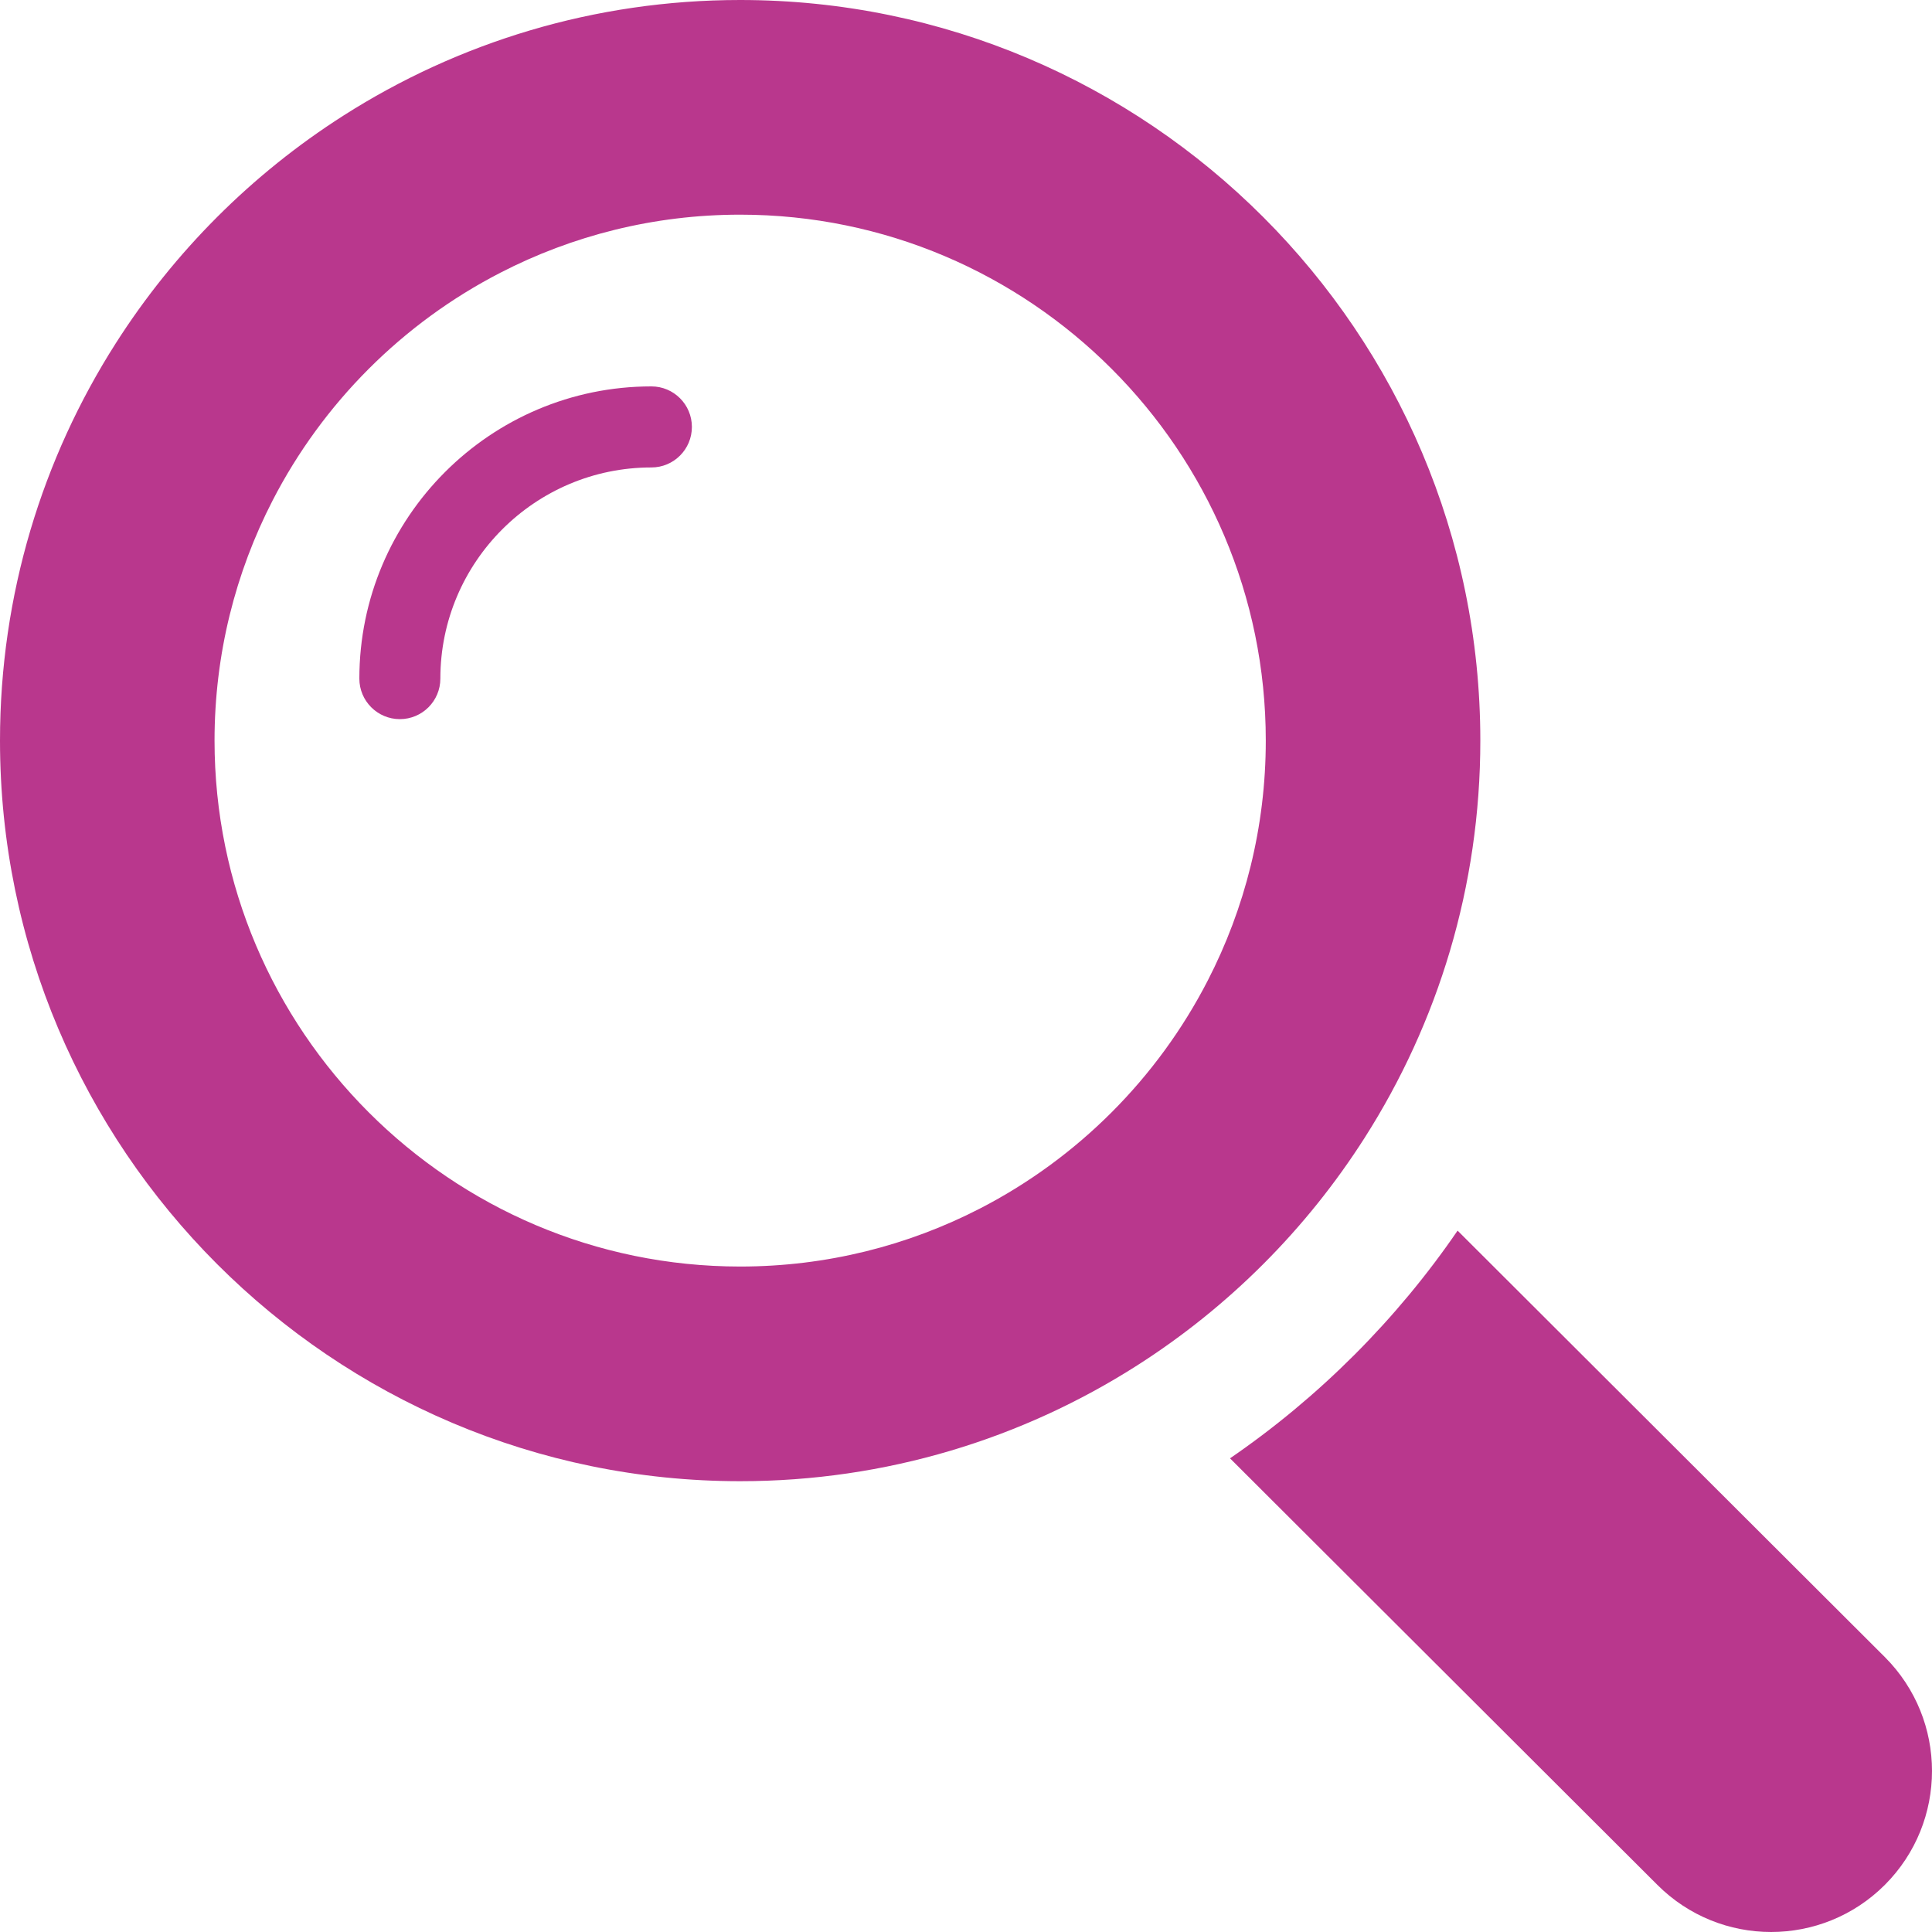
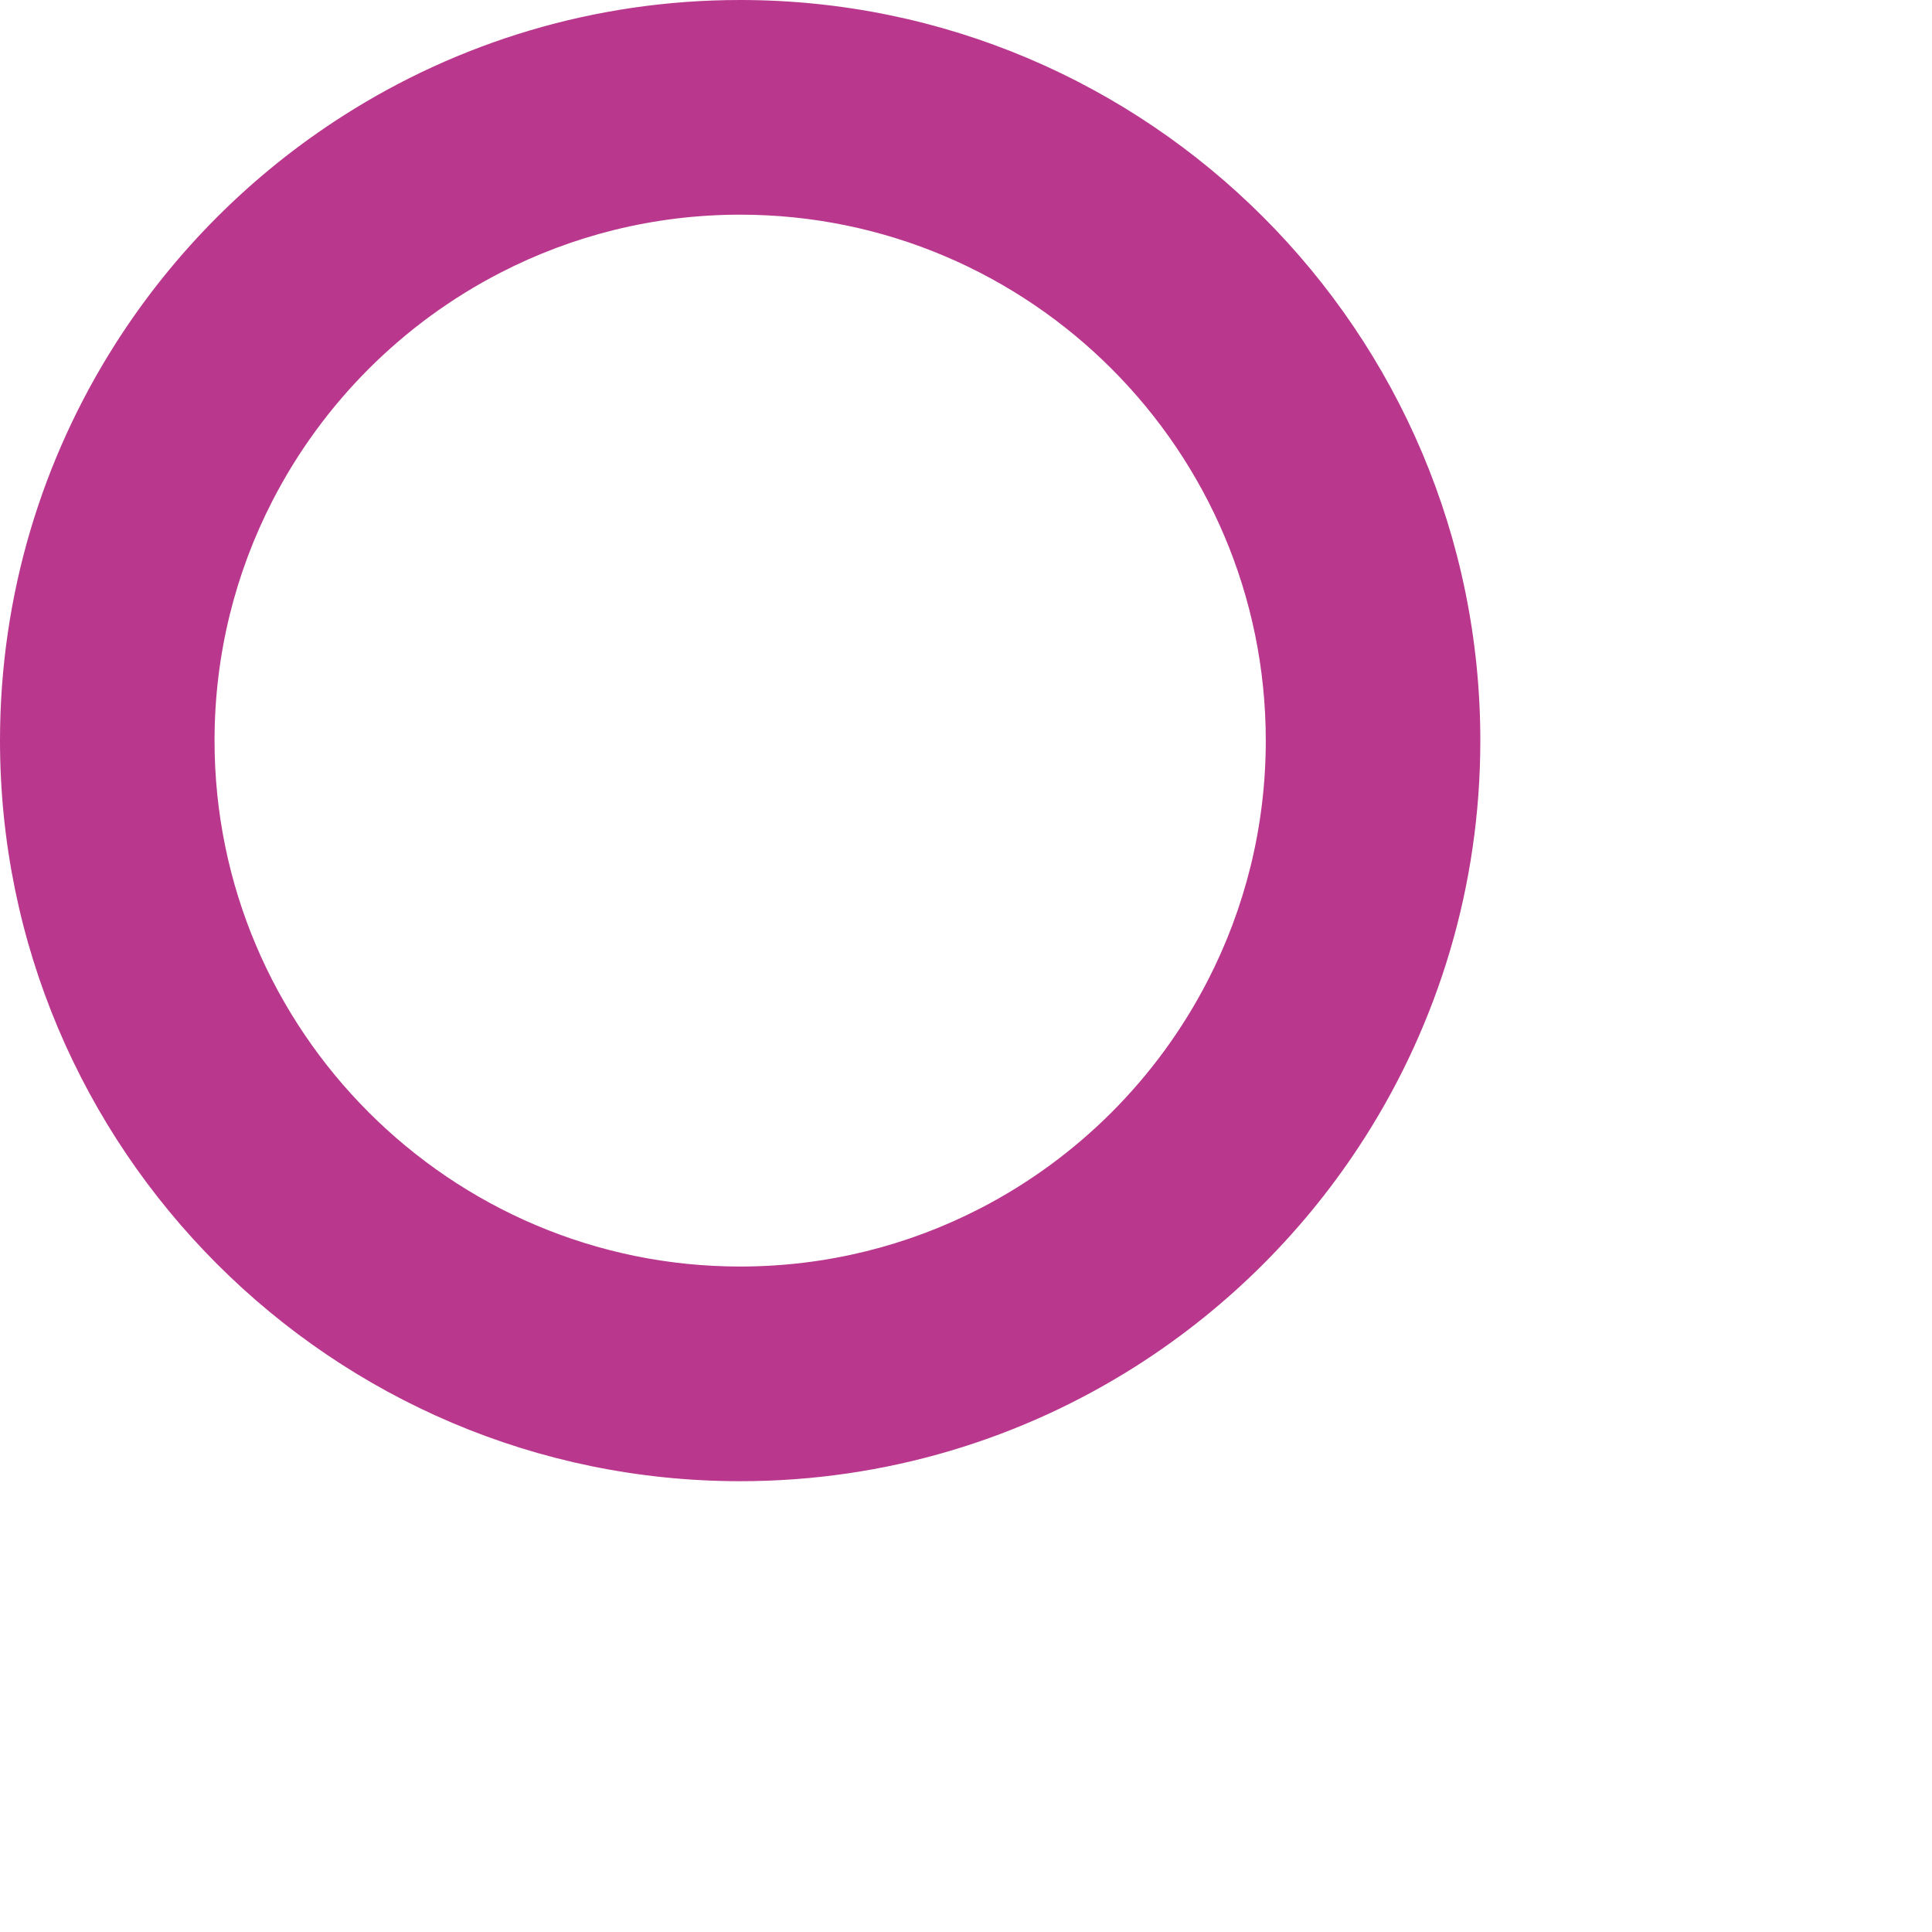
<svg xmlns="http://www.w3.org/2000/svg" version="1.1" id="_x32_" x="0px" y="0px" viewBox="0 0 512 512" style="width: 64px; height: 64px; opacity: 1;" xml:space="preserve">
  <style type="text/css">
	.st0{fill:#4B4B4B;}
</style>
  <g>
-     <path class="st0" d="M172.625,102.4c-42.674,0-77.392,34.739-77.392,77.438c0,5.932,4.806,10.74,10.733,10.74   c5.928,0,10.733-4.808,10.733-10.74c0-30.856,25.088-55.959,55.926-55.959c5.928,0,10.733-4.808,10.733-10.74   C183.358,107.208,178.553,102.4,172.625,102.4z" style="fill: rgb(185, 55, 141);" />
    <path class="st0" d="M361.657,301.511c19.402-30.436,30.645-66.546,30.645-105.244C392.302,88.036,304.318,0,196.151,0   c-38.676,0-74.765,11.25-105.182,30.663C66.734,46.123,46.11,66.759,30.659,91.008C11.257,121.444,0,157.568,0,196.267   c0,108.217,87.998,196.266,196.151,196.266c38.676,0,74.779-11.264,105.197-30.677C325.582,346.396,346.206,325.76,361.657,301.511   z M259.758,320.242c-19.075,9.842-40.708,15.403-63.607,15.403c-76.797,0-139.296-62.535-139.296-139.378   c0-22.912,5.558-44.558,15.394-63.644c13.318-25.856,34.483-47.019,60.323-60.331c19.075-9.842,40.694-15.403,63.578-15.403   c76.812,0,139.296,62.521,139.296,139.378c0,22.898-5.558,44.53-15.394,63.616C306.749,285.739,285.598,306.916,259.758,320.242z" style="fill: rgb(185, 55, 141);" />
-     <path class="st0" d="M499.516,439.154L386.275,326.13c-16.119,23.552-36.771,44.202-60.309,60.345l113.241,113.024   c8.329,8.334,19.246,12.501,30.148,12.501c10.916,0,21.833-4.167,30.162-12.501C516.161,482.83,516.161,455.822,499.516,439.154z" style="fill: rgb(185, 55, 141);" />
  </g>
</svg>